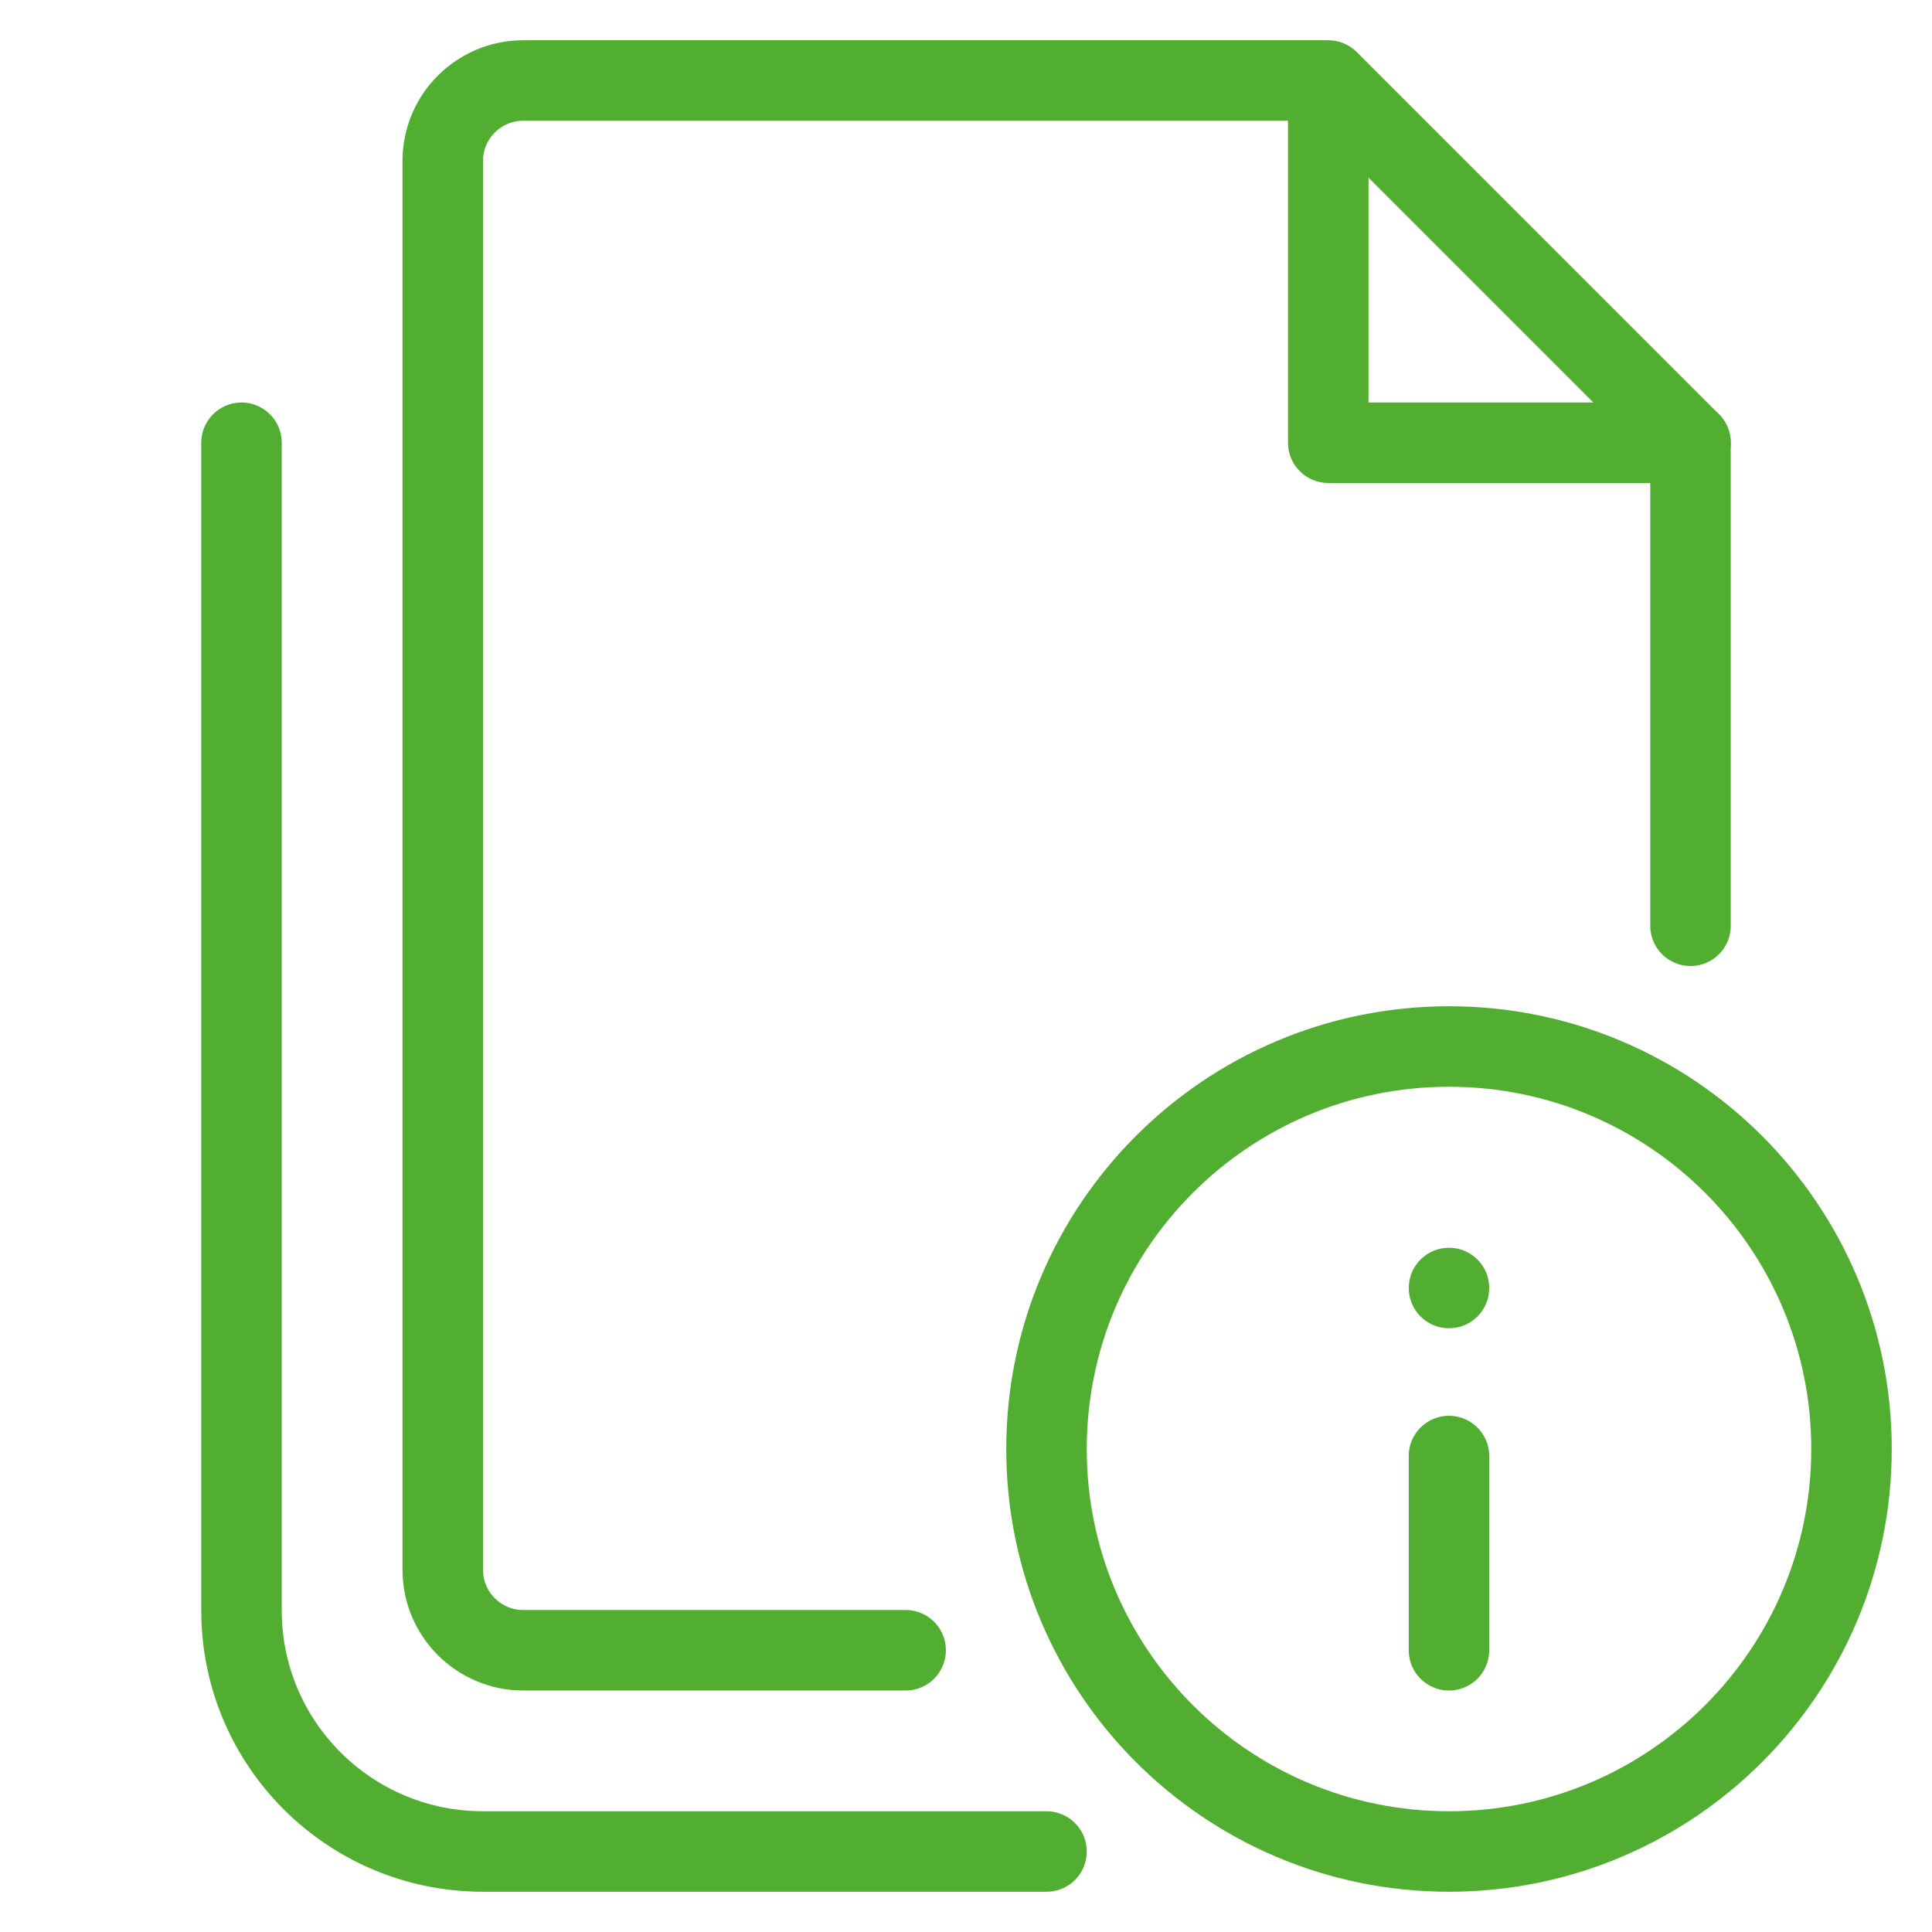
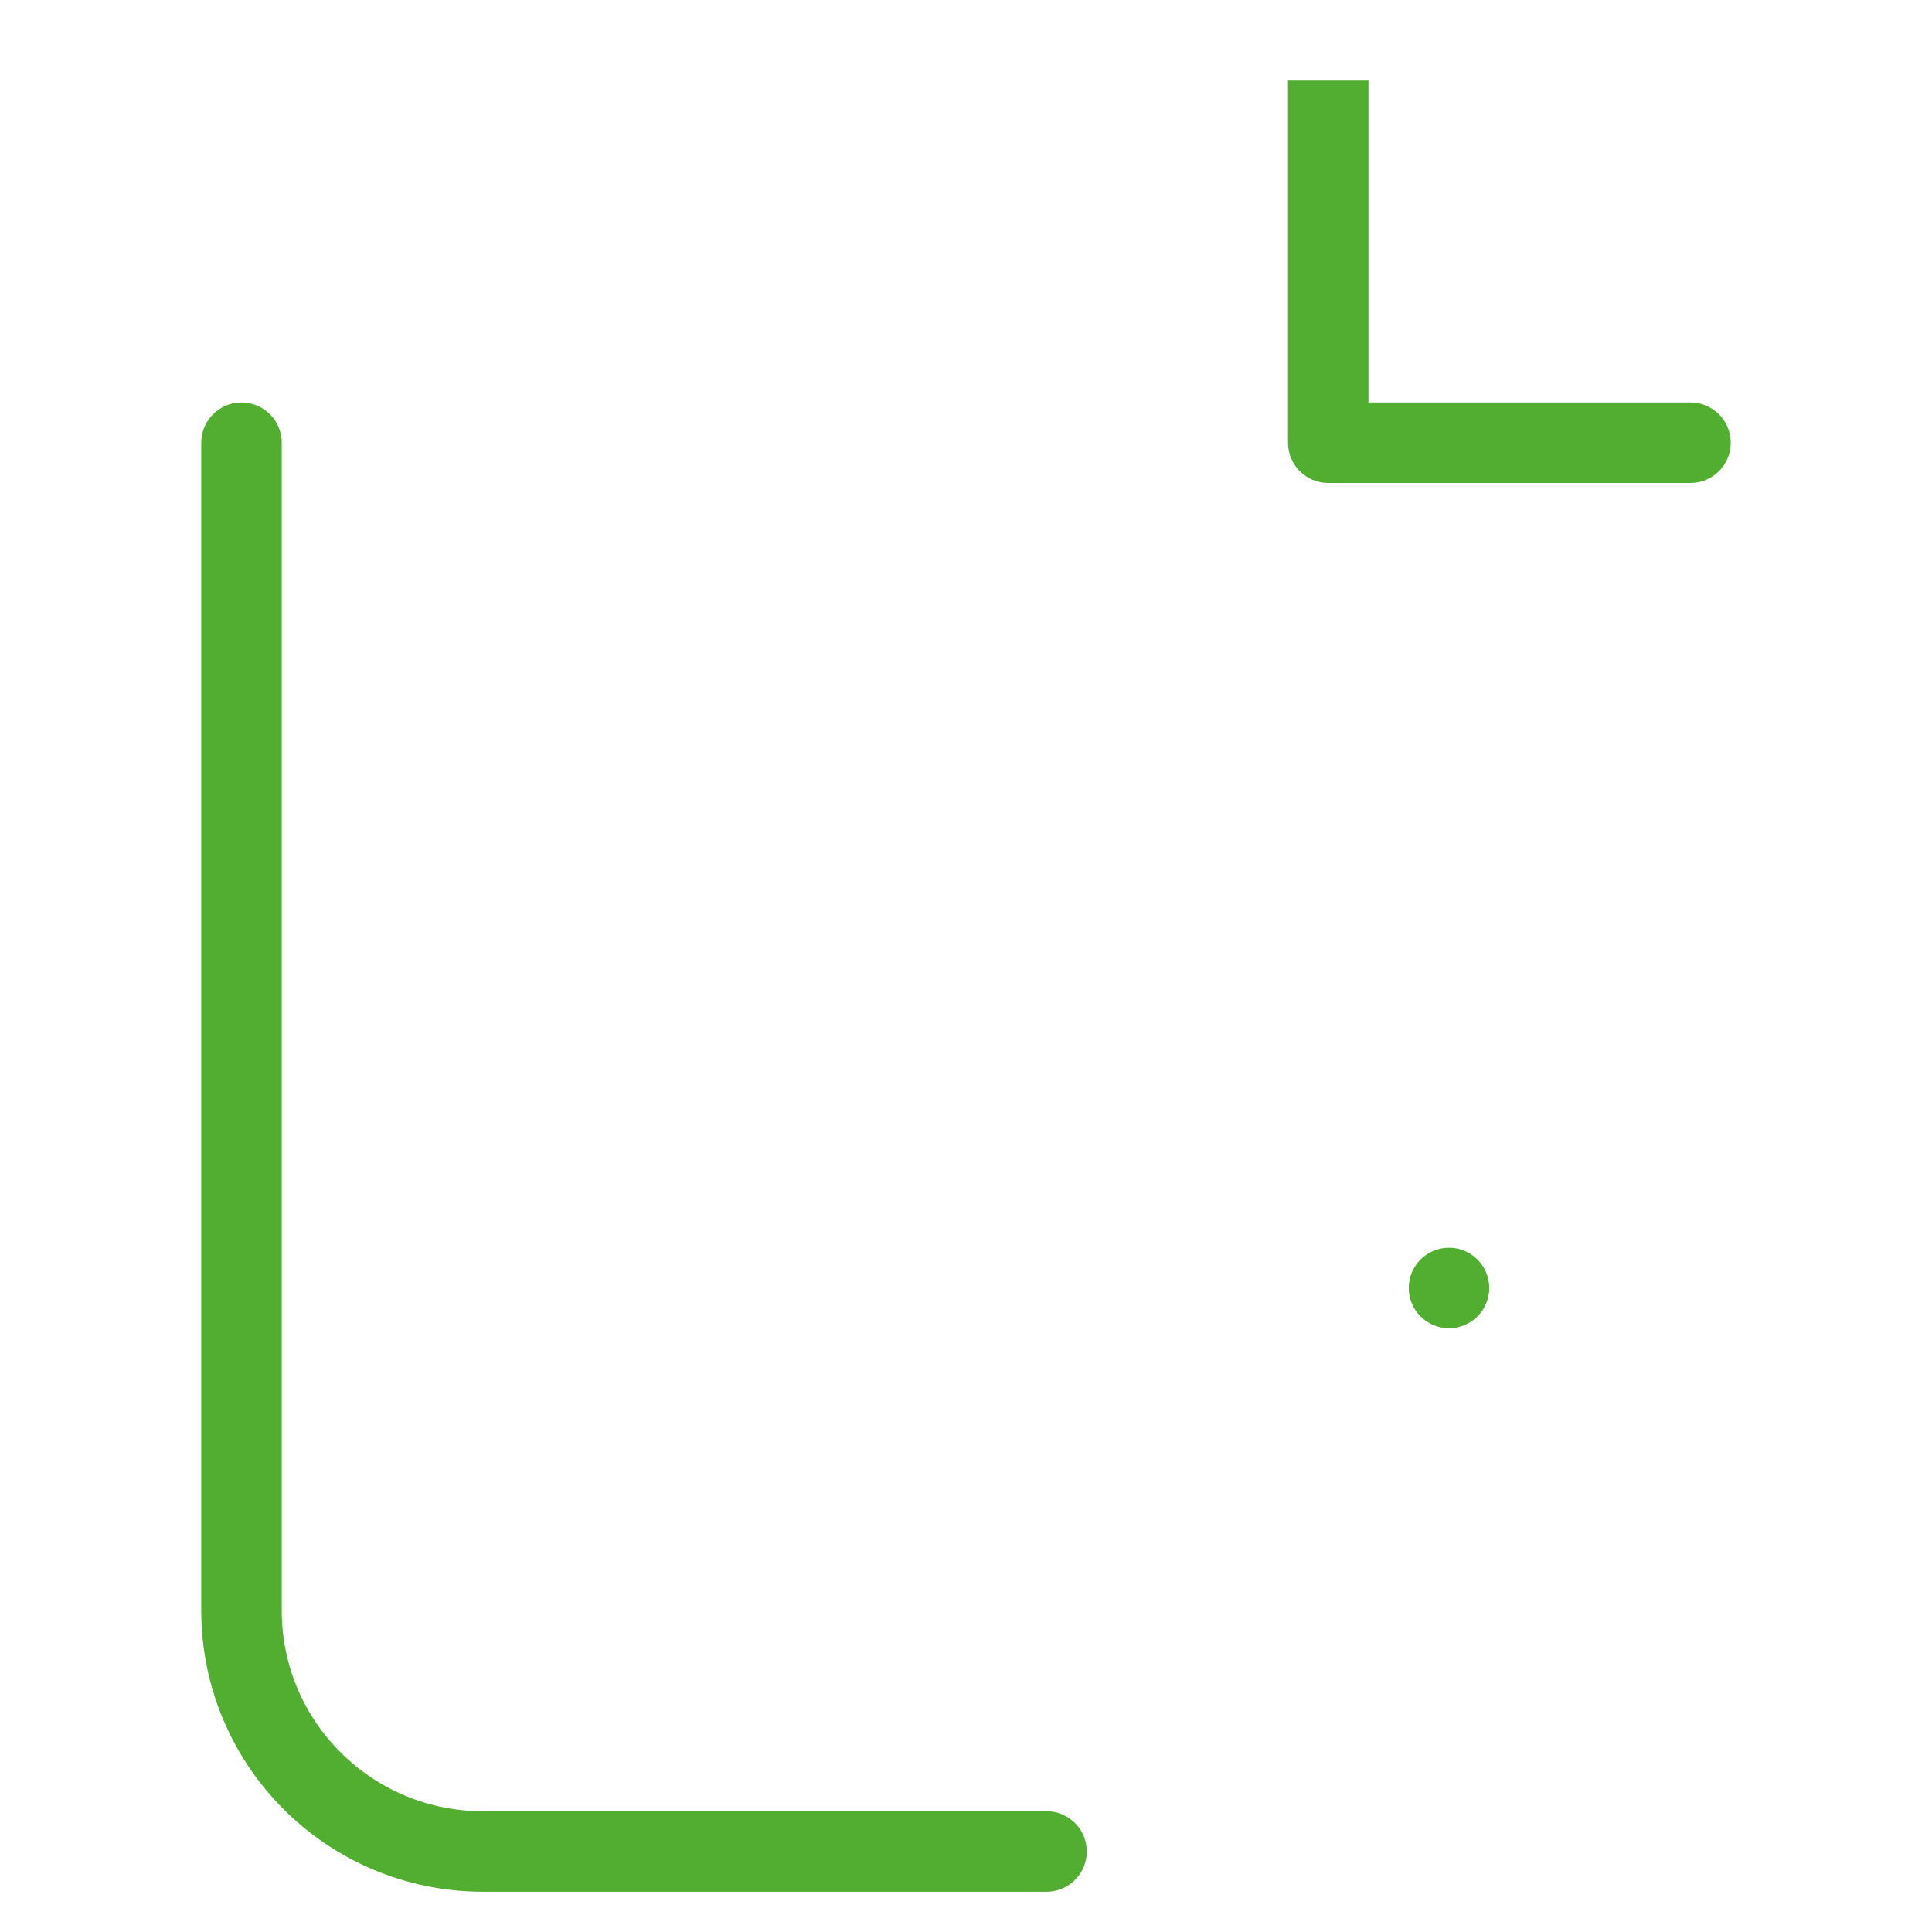
<svg xmlns="http://www.w3.org/2000/svg" width="48" height="48" viewBox="0 0 48 48" fill="none">
-   <path d="M36 46C41.523 46 46 41.523 46 36C46 30.477 41.523 26 36 26C30.477 26 26 30.477 26 36C26 41.523 30.477 46 36 46Z" stroke="#52AE30" stroke-width="2" />
  <path d="M26 46H12C8.686 46 6 43.323 6 40.01C6 31.573 6 16.596 6 11" stroke="#52AE30" stroke-width="2" stroke-linecap="round" stroke-linejoin="round" />
-   <path d="M42 23V11L33 2H13C11.895 2 11 2.895 11 4V39C11 40.105 11.895 41 13 41H22.5" stroke="#52AE30" stroke-width="2" stroke-linecap="round" stroke-linejoin="round" />
  <circle cx="36" cy="32" r="1" fill="#52AE30" />
-   <path d="M35.999 41V36.175" stroke="#52AE30" stroke-width="2" stroke-linecap="round" />
  <path d="M33 11H32C32 11.552 32.447 12 33 12V11ZM42 12C42.552 12 43 11.552 43 11C43 10.448 42.552 10 42 10V12ZM32 2V11H34V2H32ZM33 12H42V10H33V12Z" fill="#52AE30" />
</svg>